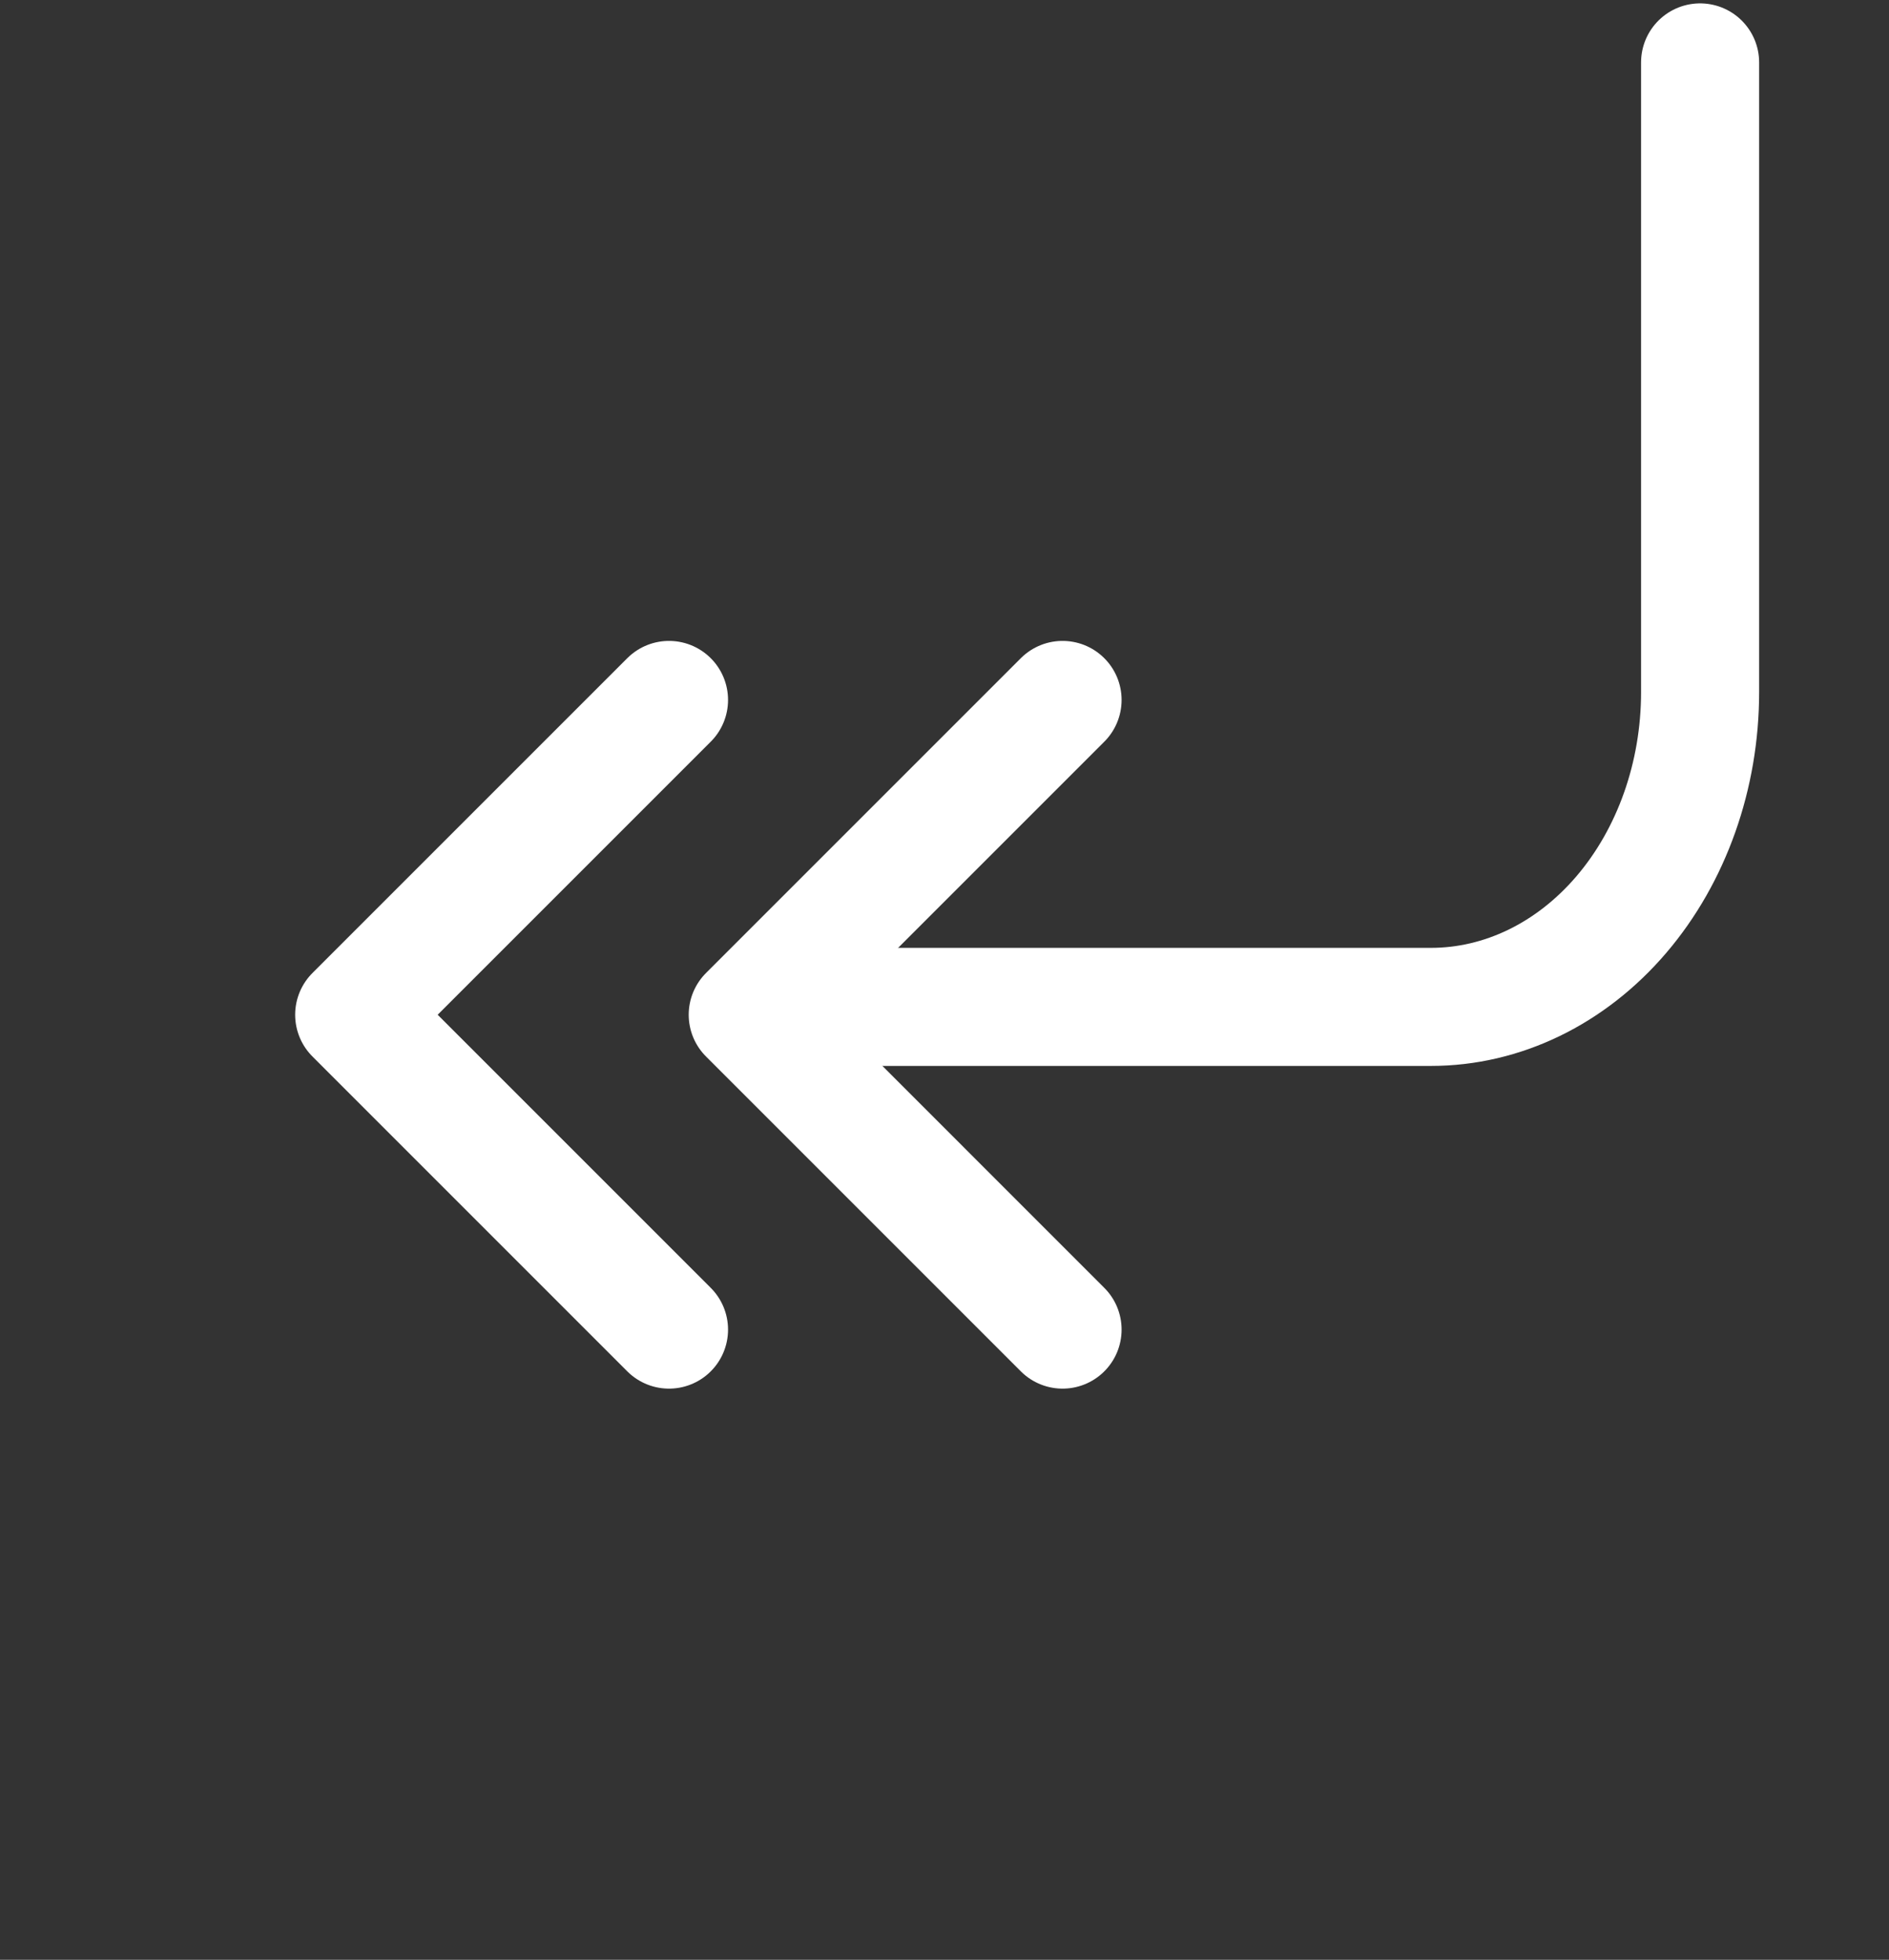
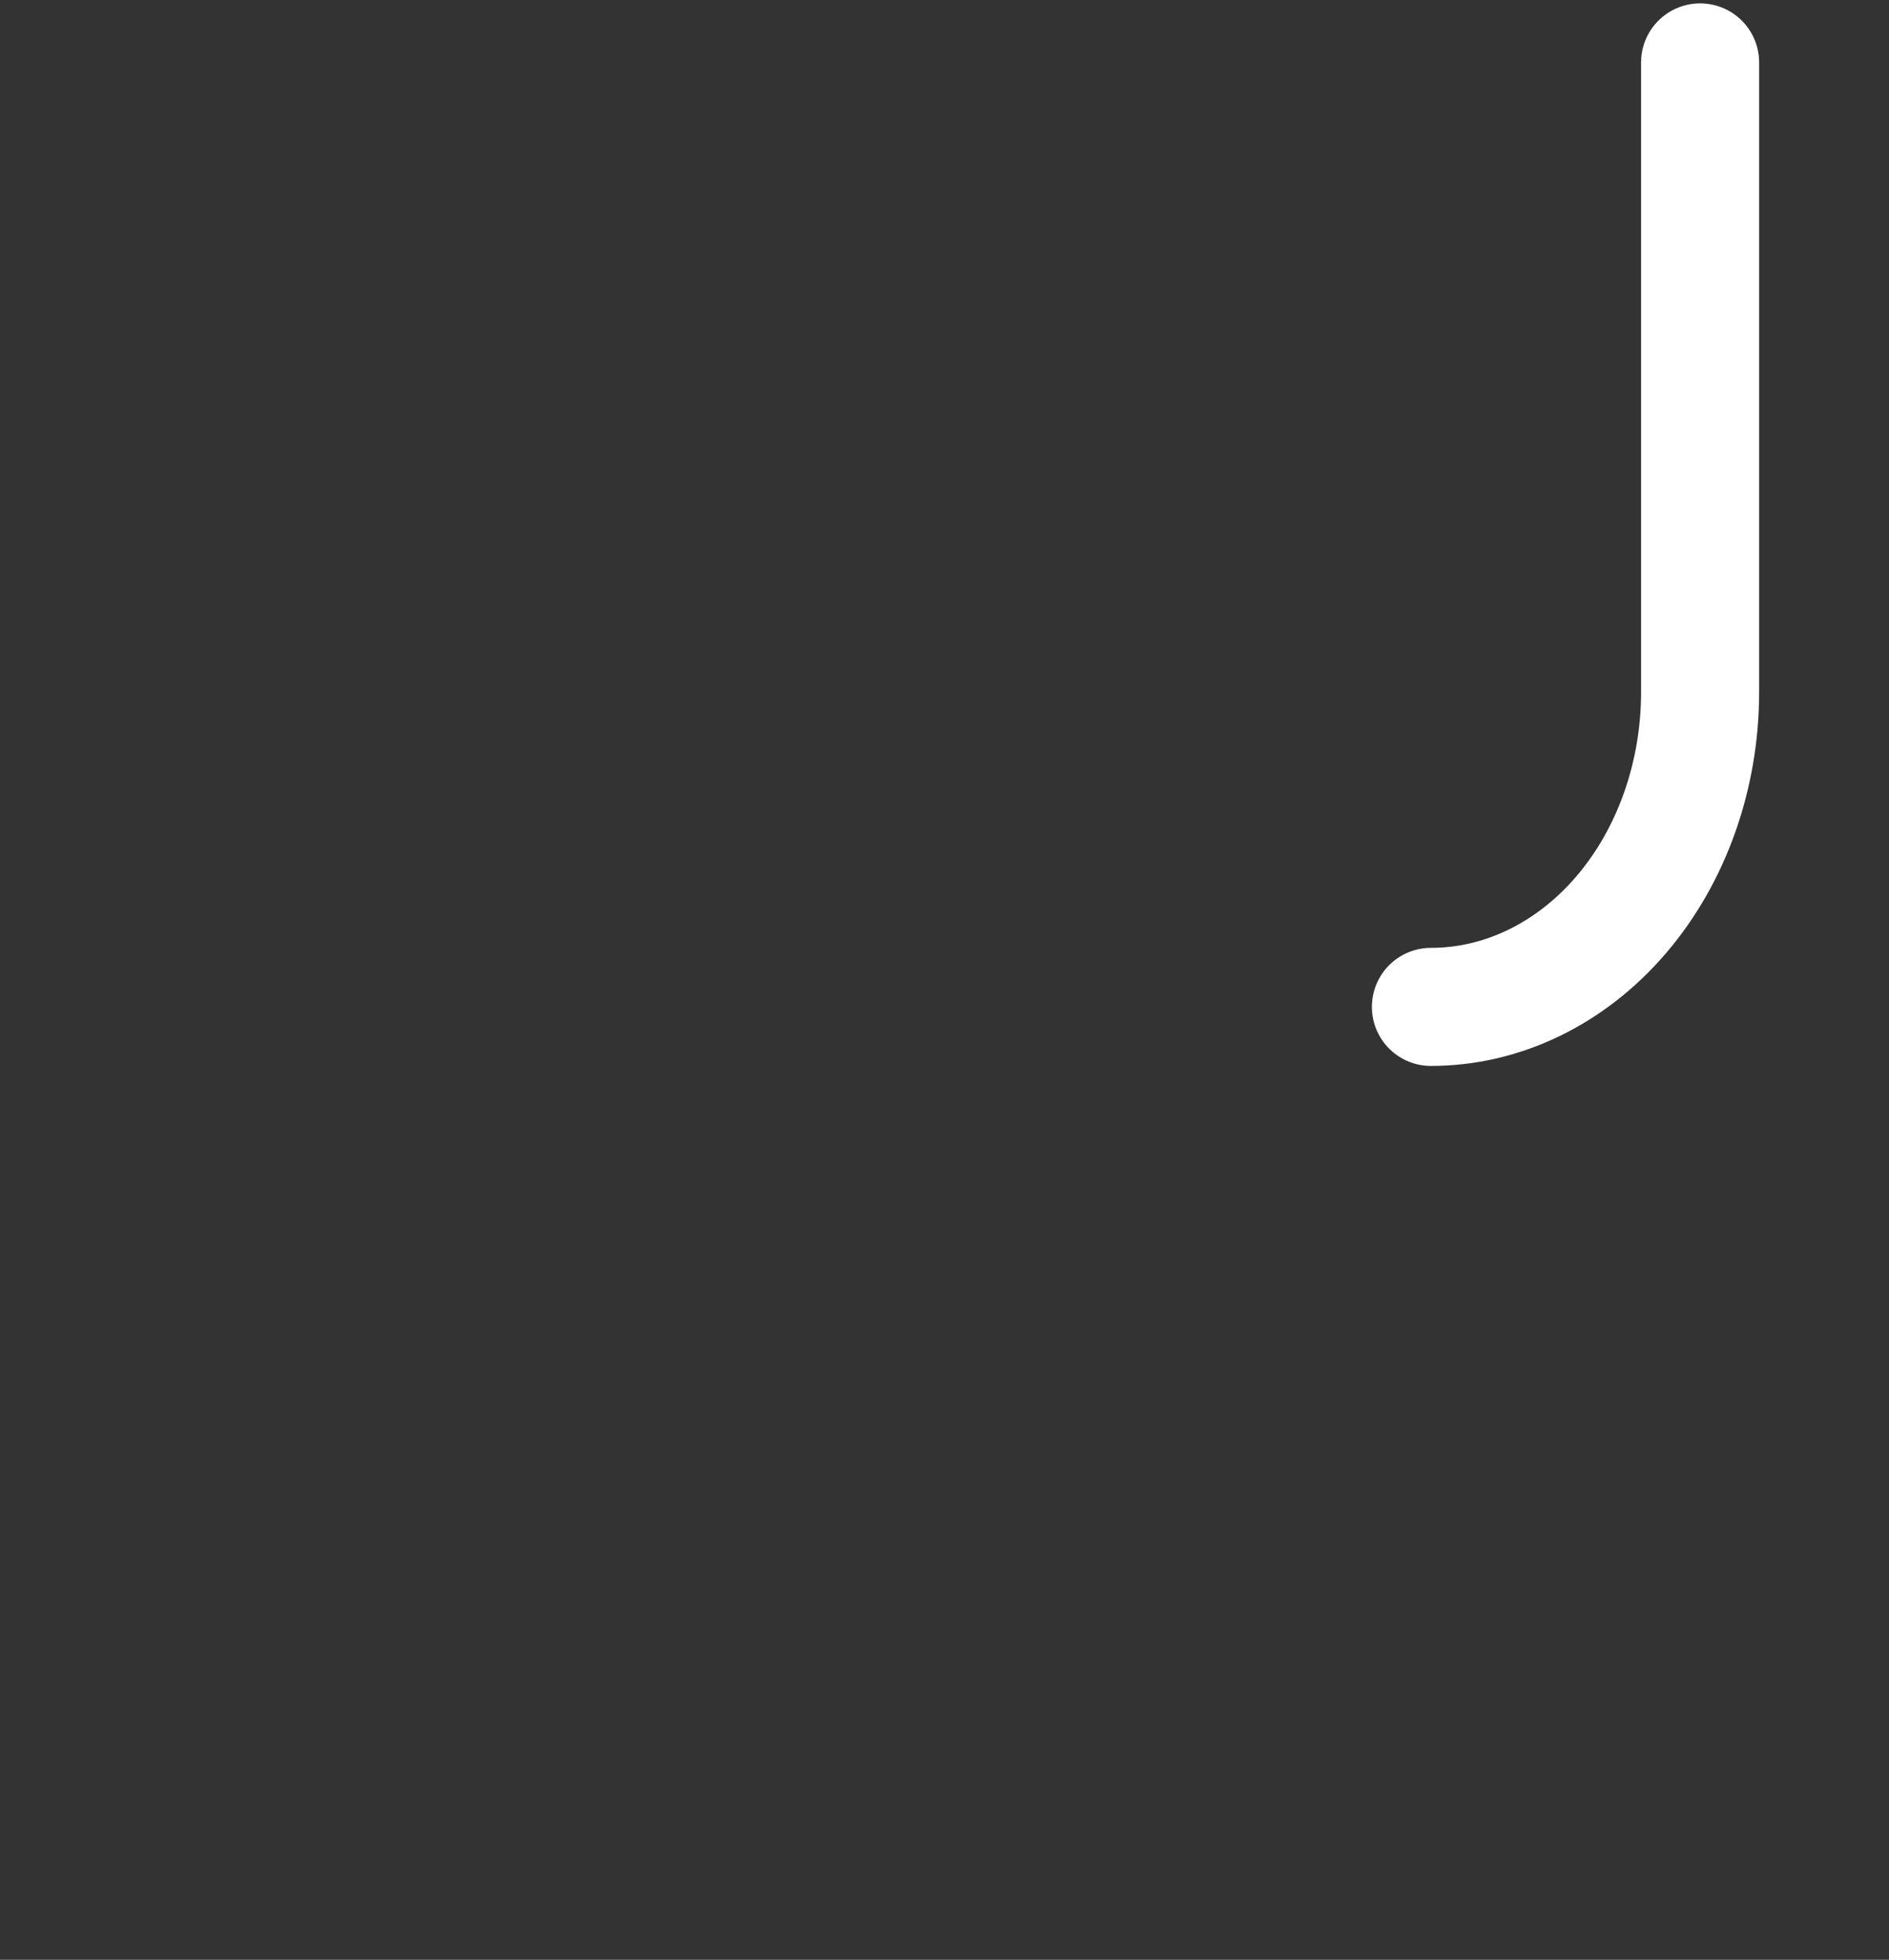
<svg xmlns="http://www.w3.org/2000/svg" width="80" height="83" viewBox="0 0 80 83" fill="none">
  <rect x="0" y="0" width="80" height="83" fill="#333333" stroke="none" />
  <g id="Flecha">
-     <path id="Vector" d="M72 2.643V29.31C72 32.846 70.799 36.237 68.661 38.738C66.523 41.238 63.623 42.643 60.6 42.643H34" stroke="white" stroke-width="5" stroke-linecap="round" stroke-linejoin="round" />
-     <path id="Vector_2" d="M45 29.643L31.667 42.976L45 56.31M28.333 29.643L15 42.976L28.333 56.31" stroke="white" stroke-width="5" stroke-linecap="round" stroke-linejoin="round" />
+     <path id="Vector" d="M72 2.643V29.31C72 32.846 70.799 36.237 68.661 38.738C66.523 41.238 63.623 42.643 60.6 42.643" stroke="white" stroke-width="5" stroke-linecap="round" stroke-linejoin="round" />
  </g>
</svg>